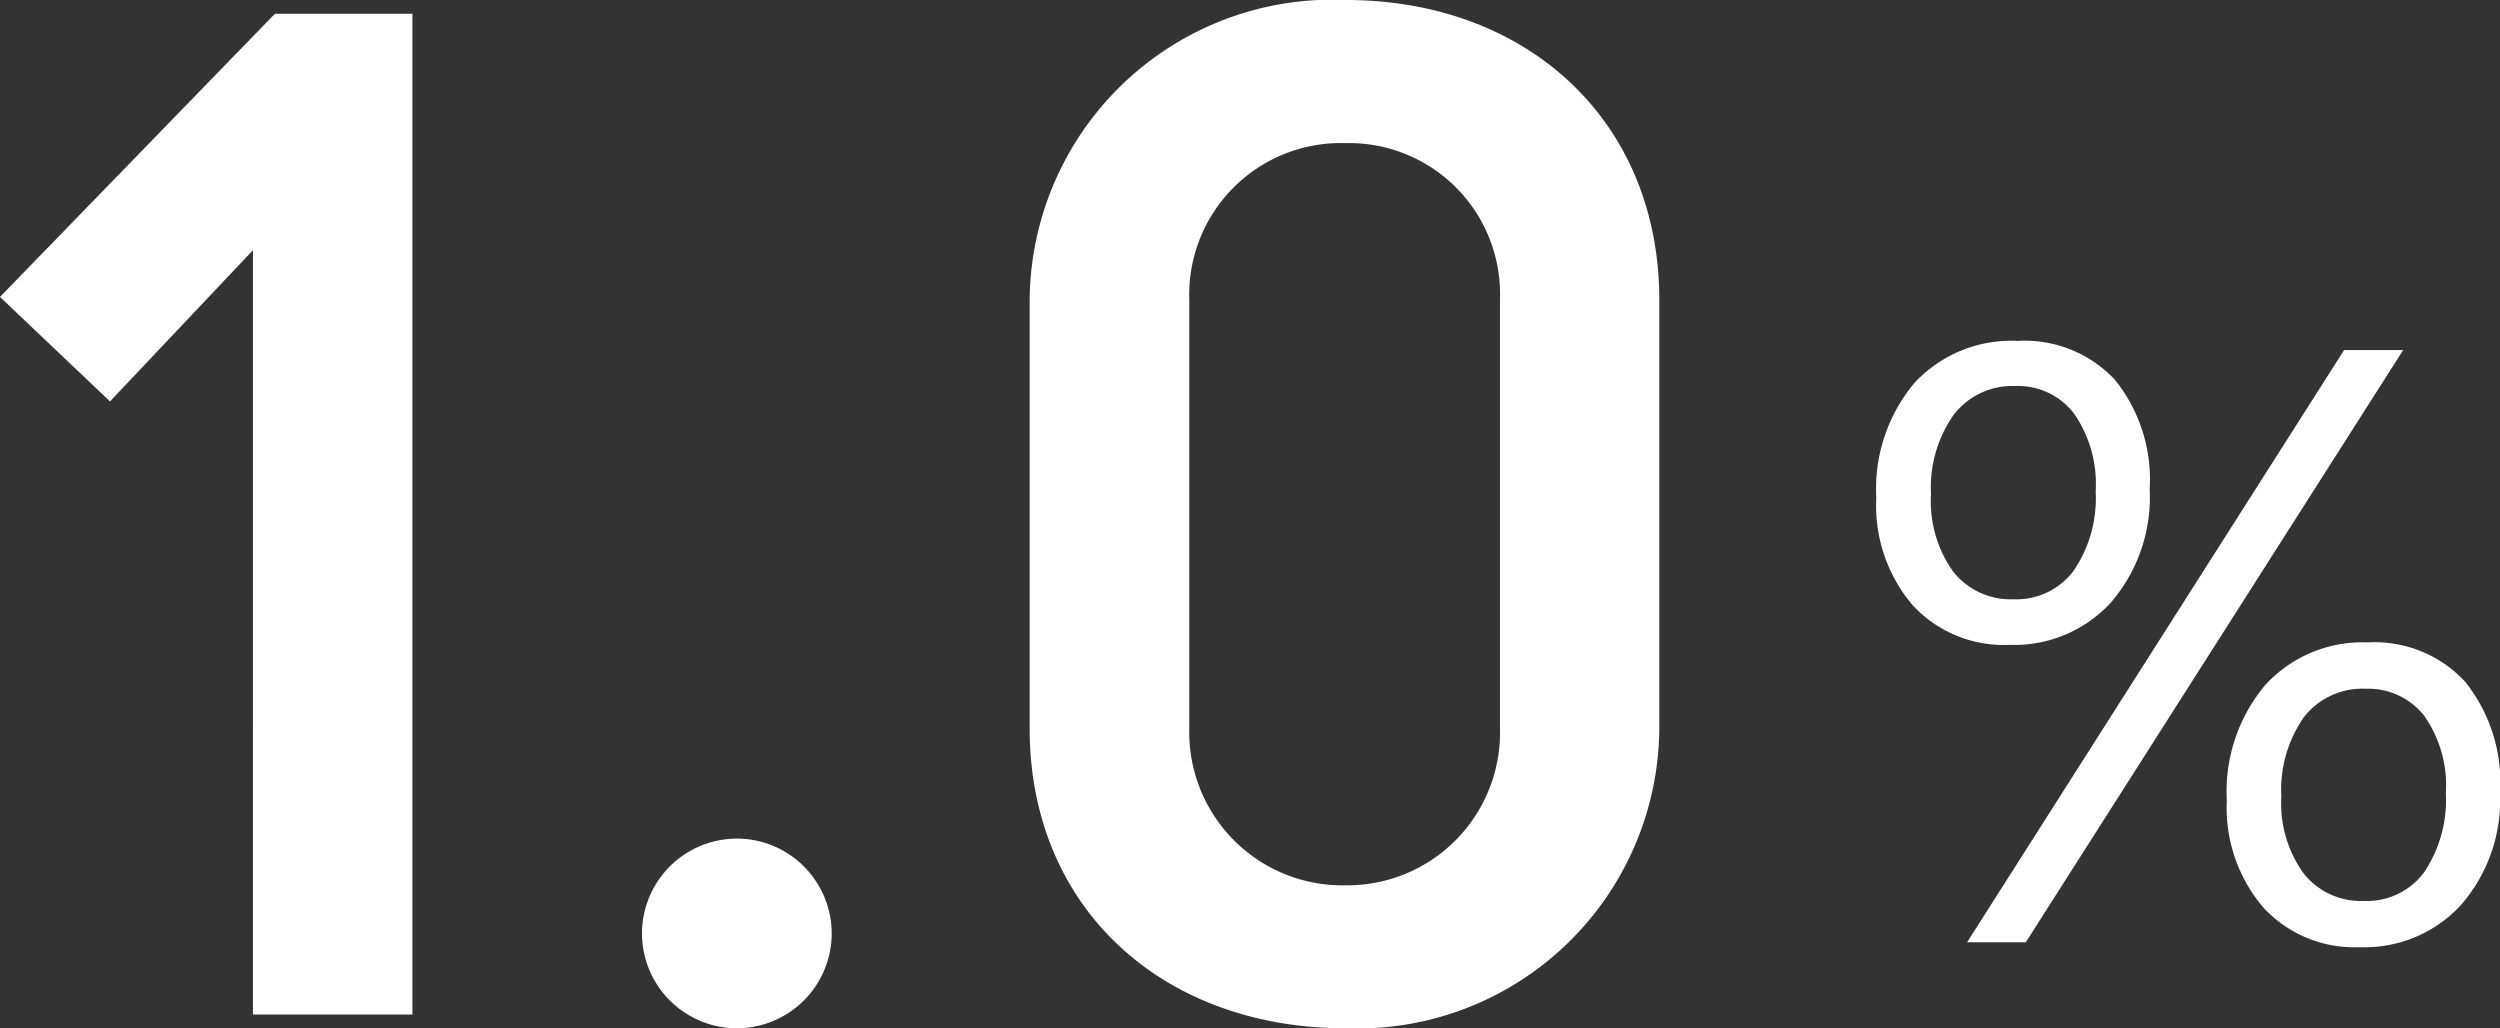
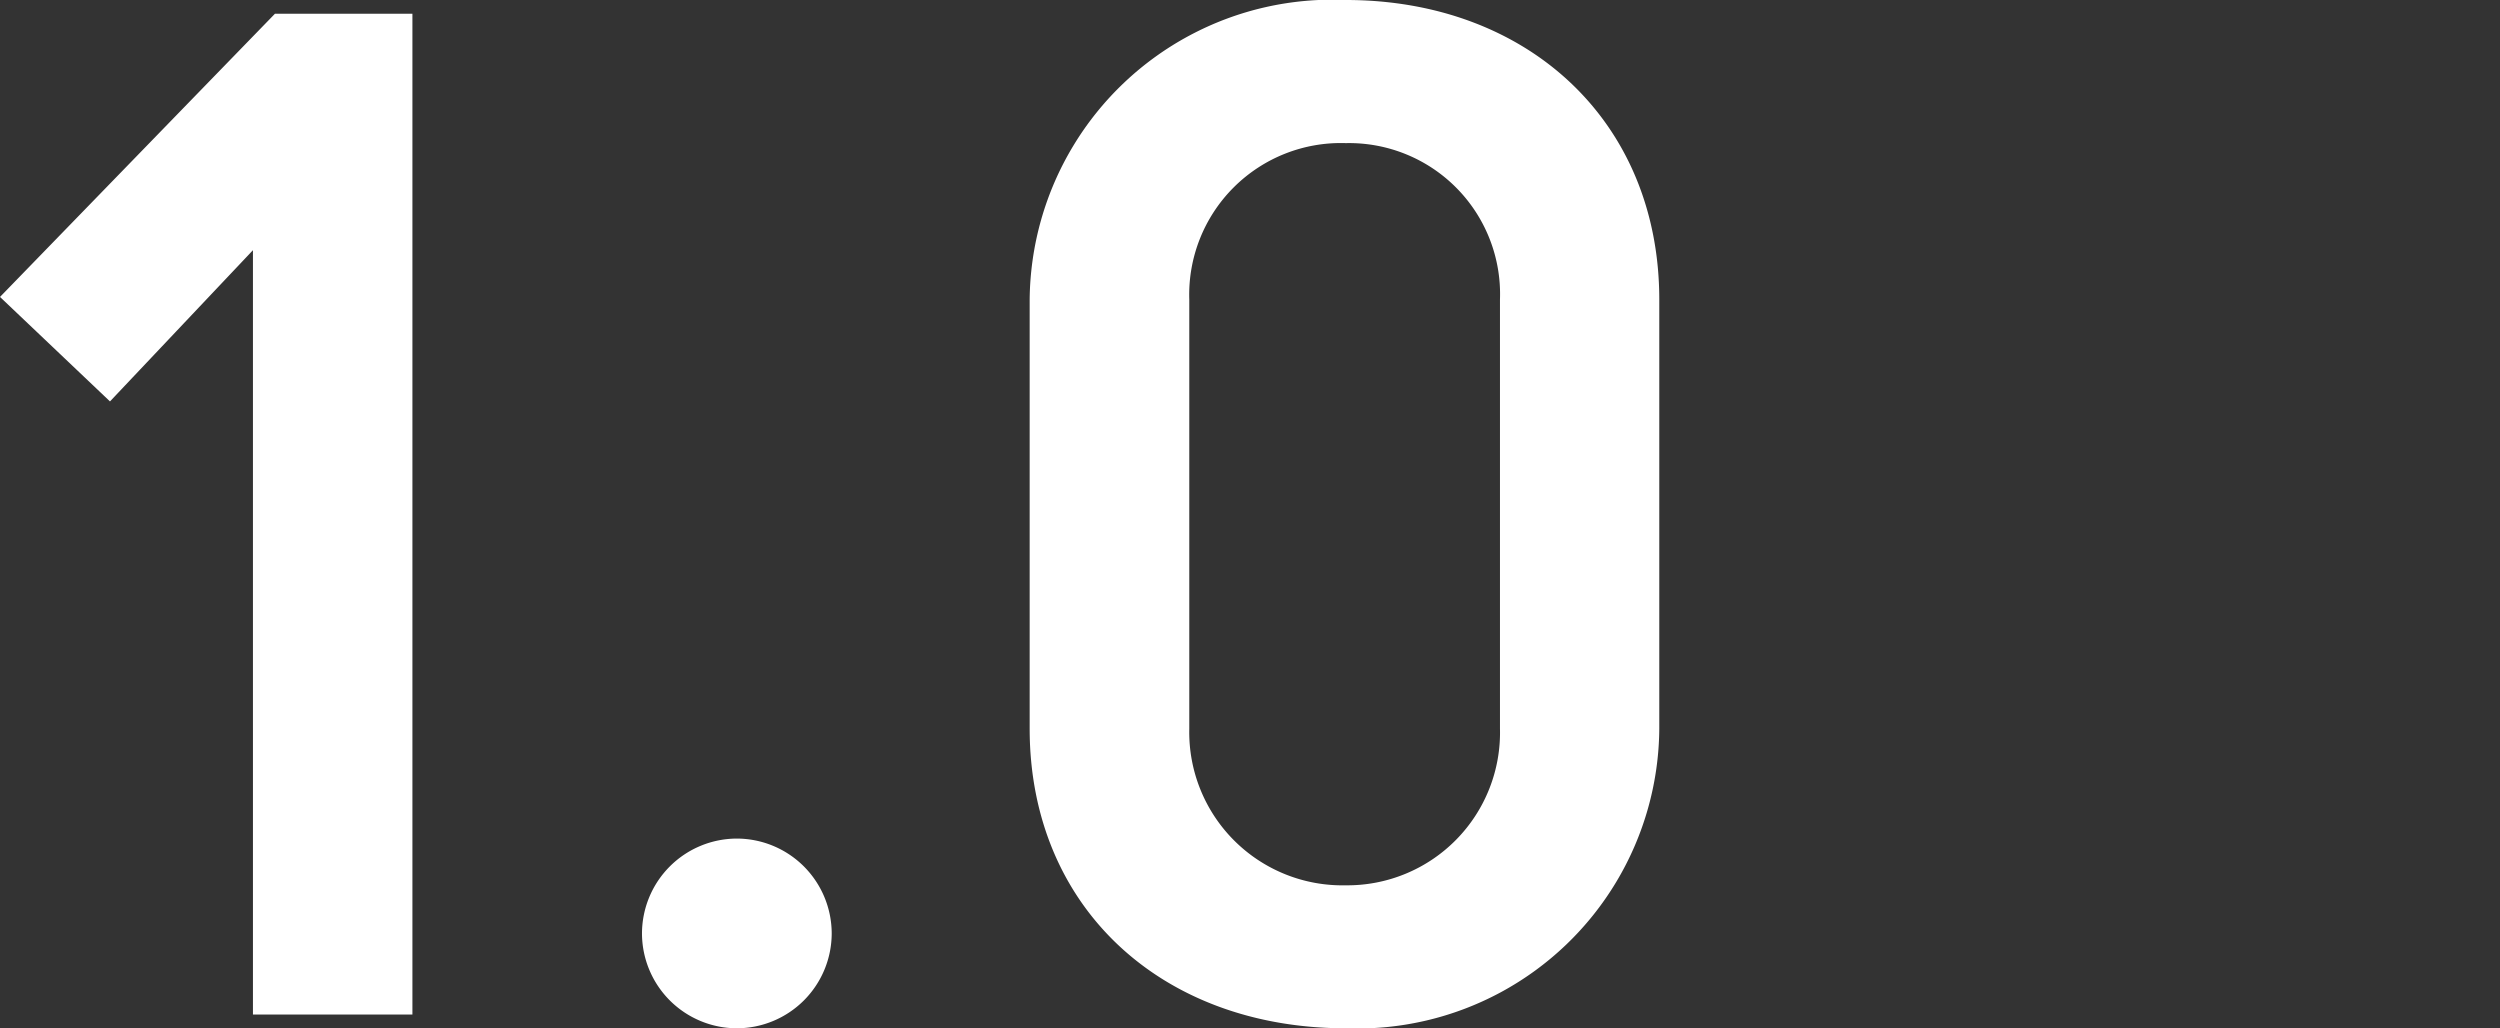
<svg xmlns="http://www.w3.org/2000/svg" width="65.468" height="26.928">
  <rect width="100%" height="100%" fill="#333333" stroke="none" />
  <g data-name="グループ 54600" fill="#fff">
    <path data-name="パス 128108" d="M6.624 26.568H10.8V.36H7.2L0 7.776l2.88 2.736 3.744-3.96zm12.672.36a2.489 2.489 0 002.484-2.484 2.489 2.489 0 00-2.484-2.484 2.489 2.489 0 00-2.484 2.484 2.489 2.489 0 002.484 2.484zm15.948 0a7.907 7.907 0 008.208-7.848V7.848c0-4.68-3.456-7.848-8.208-7.848a7.926 7.926 0 00-8.28 7.848V19.08c0 4.68 3.456 7.848 8.28 7.848zm0-3.744a4.013 4.013 0 01-4.1-4.1V7.848a3.972 3.972 0 014.1-4.1 3.955 3.955 0 014.036 4.1V19.08a4 4 0 01-4.036 4.104z" />
-     <path data-name="パス 128109" d="M52.62 16.887a3.247 3.247 0 01-2.54-1.047 4.018 4.018 0 01-.945-2.8 4.317 4.317 0 011-3.013 3.461 3.461 0 012.7-1.1 3.236 3.236 0 012.551 1.021 4.17 4.17 0 01.908 2.868 4.219 4.219 0 01-1.014 2.96 3.431 3.431 0 01-2.66 1.111zm.15-6.778a1.934 1.934 0 00-1.611.757 3.3 3.3 0 00-.591 2.079 3.163 3.163 0 00.58 2.023 1.914 1.914 0 001.579.725 1.869 1.869 0 001.579-.752 3.383 3.383 0 00.574-2.082 3.227 3.227 0 00-.564-2.025 1.847 1.847 0 00-1.546-.725zm10.162-.941L53.05 24.675h-1.537l9.872-15.507zm-1.138 15.636a3.239 3.239 0 01-2.535-1.052 4.023 4.023 0 01-.945-2.793 4.328 4.328 0 011.01-3.024 3.452 3.452 0 012.686-1.112 3.223 3.223 0 012.546 1.031 4.213 4.213 0 01.913 2.89 4.2 4.2 0 01-1.017 2.949 3.431 3.431 0 01-2.658 1.111zm.15-6.768a1.935 1.935 0 00-1.617.752 3.315 3.315 0 00-.585 2.08 3.125 3.125 0 00.58 2 1.914 1.914 0 001.579.725 1.865 1.865 0 001.579-.749 3.388 3.388 0 00.57-2.076 3.176 3.176 0 00-.564-2.02 1.863 1.863 0 00-1.542-.711z" />
  </g>
</svg>